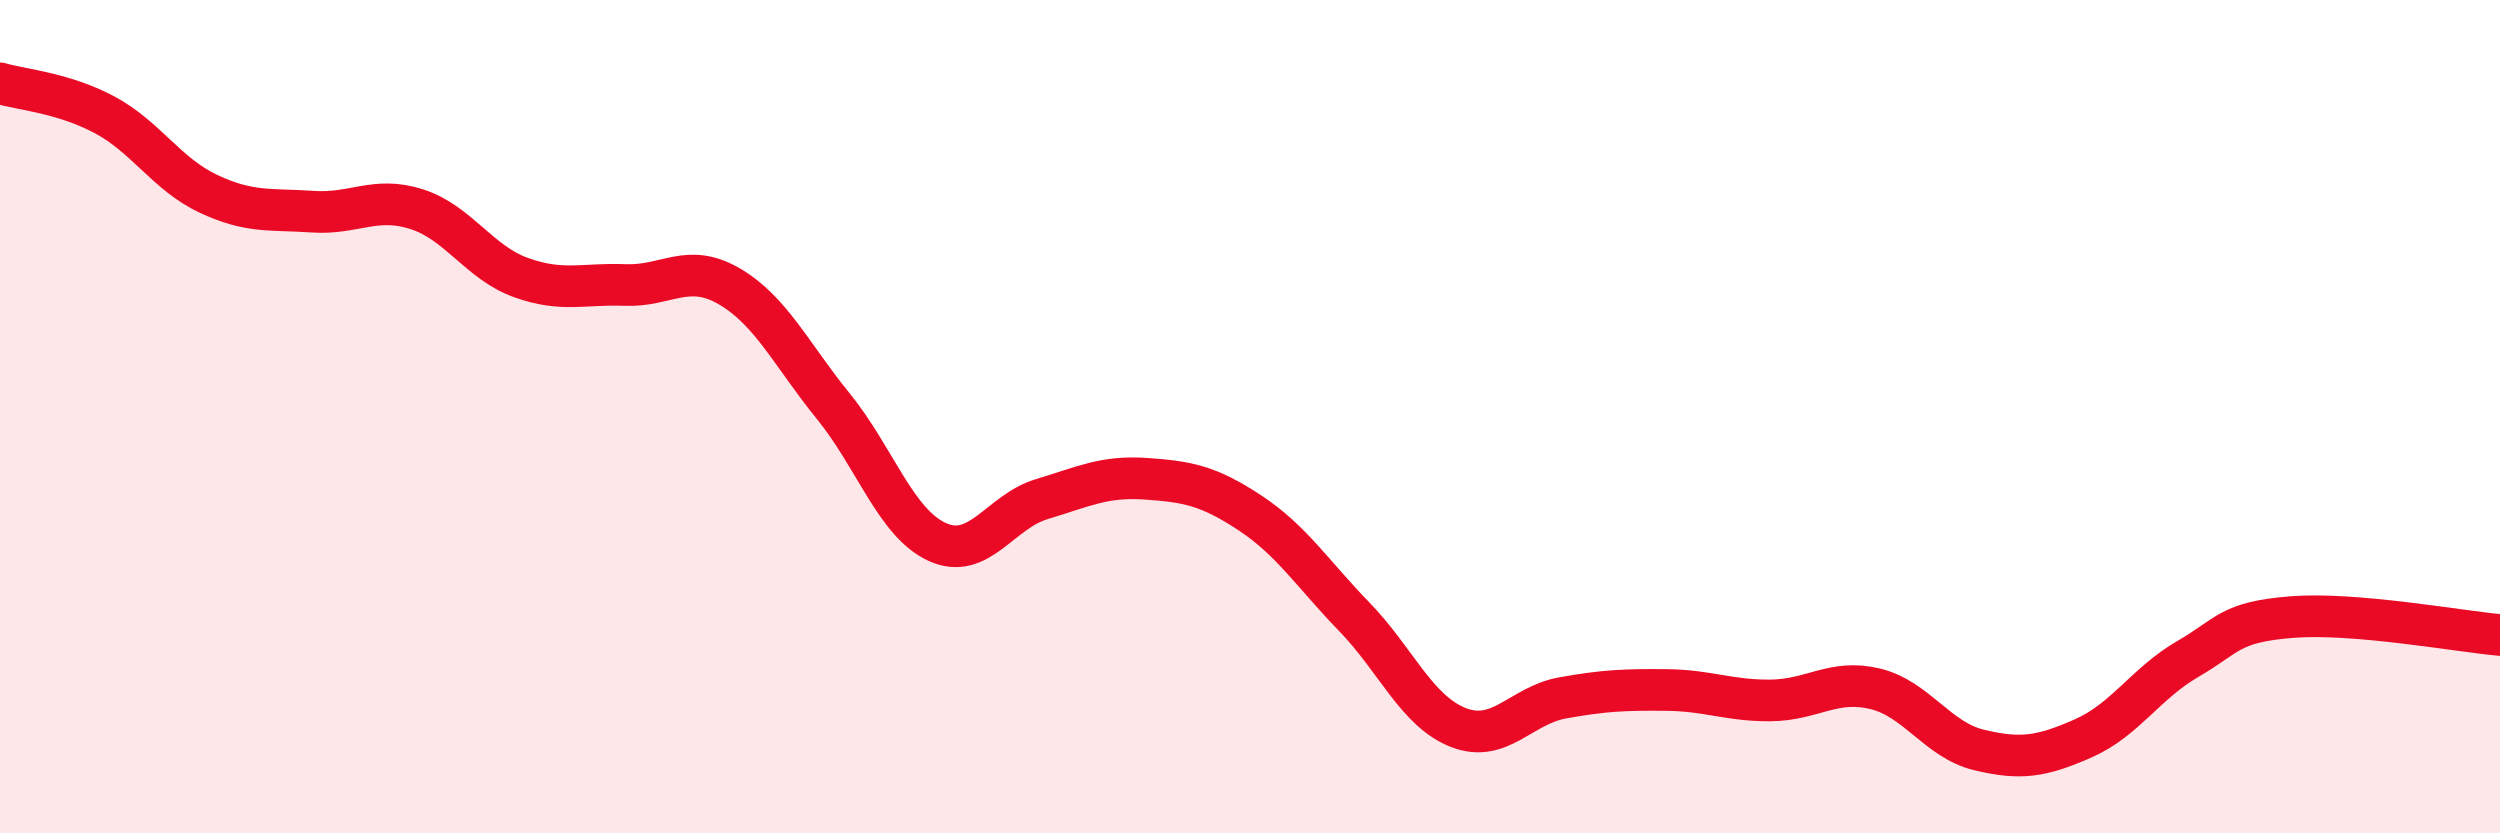
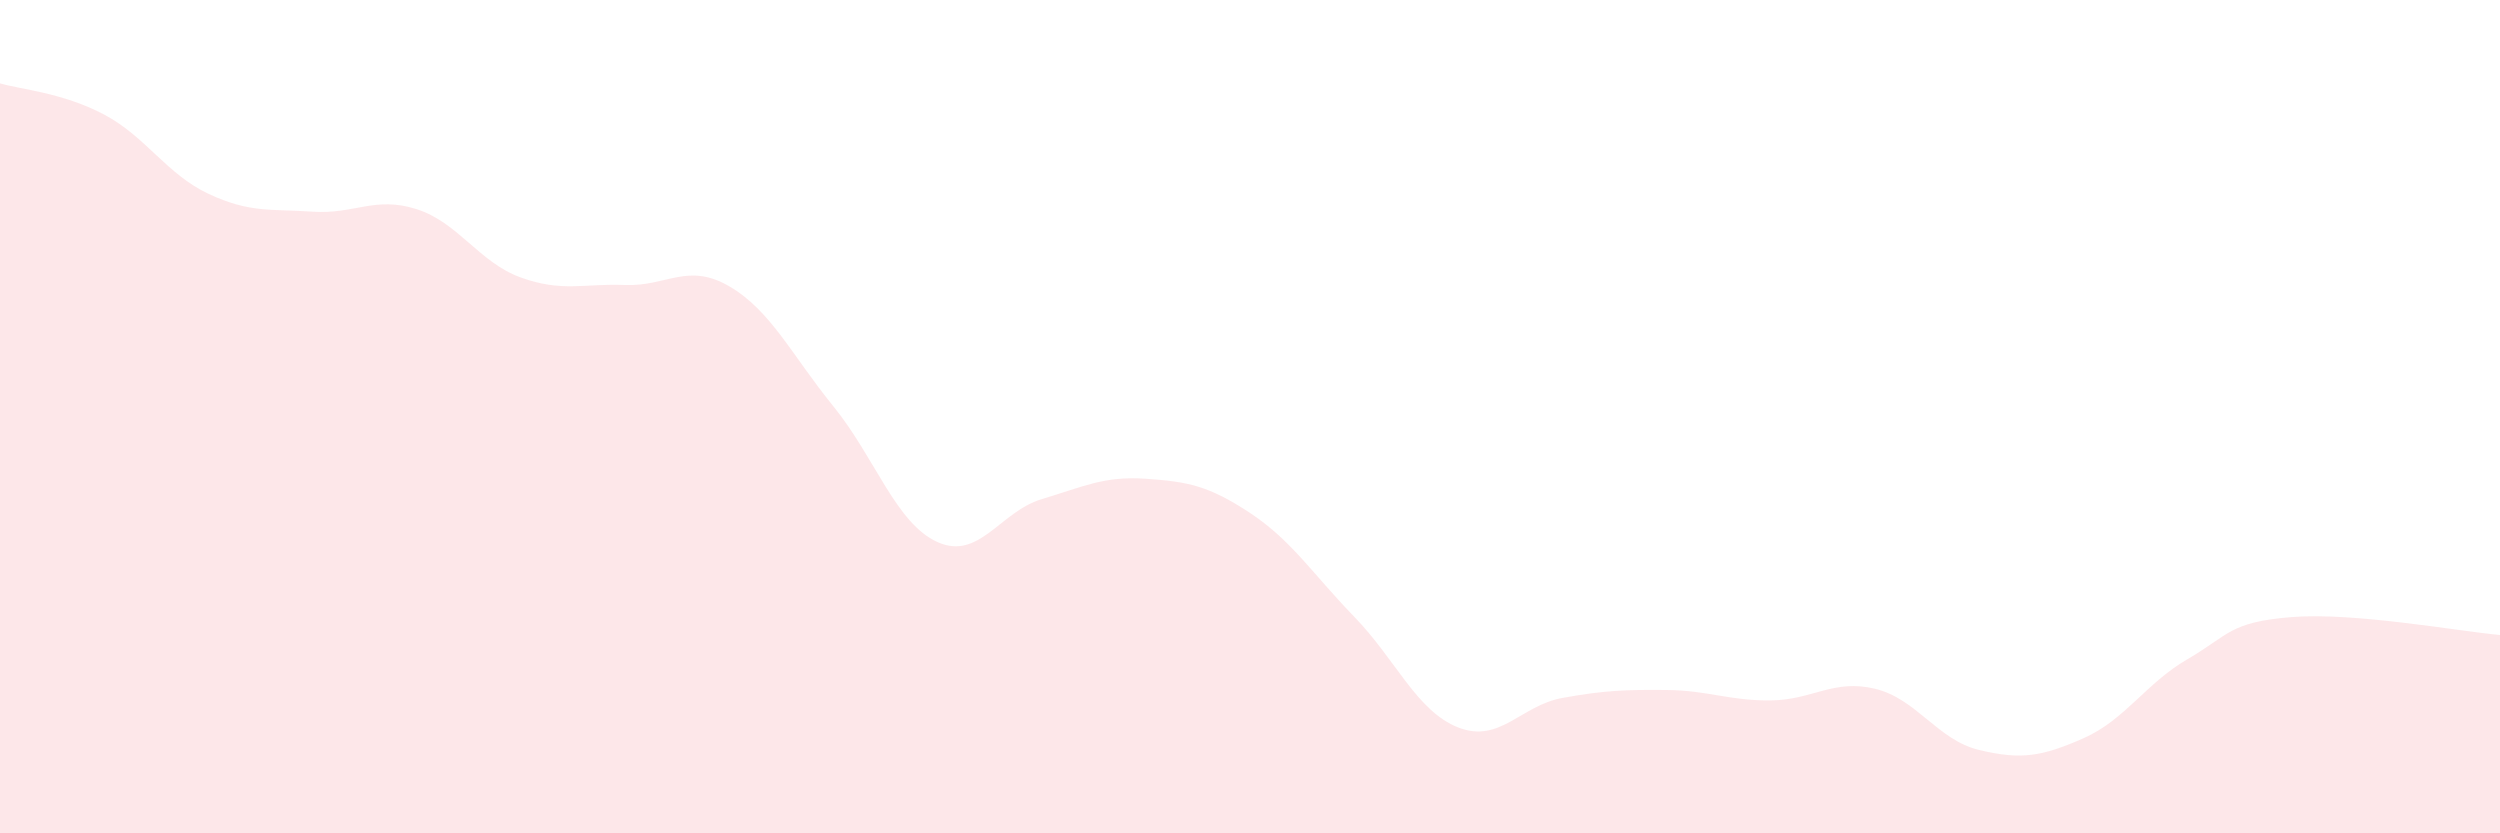
<svg xmlns="http://www.w3.org/2000/svg" width="60" height="20" viewBox="0 0 60 20">
  <path d="M 0,2 C 0.5,2.15 1.5,2.22 2.5,2.75 C 3.5,3.28 4,4.18 5,4.65 C 6,5.12 6.5,5.01 7.5,5.08 C 8.5,5.15 9,4.7 10,5.02 C 11,5.34 11.5,6.3 12.5,6.66 C 13.5,7.02 14,6.8 15,6.84 C 16,6.88 16.5,6.29 17.5,6.87 C 18.5,7.45 19,8.52 20,9.75 C 21,10.98 21.5,12.56 22.5,13.01 C 23.5,13.46 24,12.28 25,11.98 C 26,11.68 26.5,11.42 27.5,11.49 C 28.5,11.56 29,11.65 30,12.31 C 31,12.97 31.5,13.77 32.5,14.8 C 33.5,15.83 34,17.07 35,17.46 C 36,17.85 36.5,16.93 37.5,16.75 C 38.5,16.57 39,16.55 40,16.56 C 41,16.57 41.5,16.82 42.5,16.81 C 43.5,16.8 44,16.29 45,16.53 C 46,16.77 46.5,17.76 47.5,18 C 48.5,18.24 49,18.16 50,17.72 C 51,17.28 51.5,16.4 52.5,15.82 C 53.5,15.24 53.5,14.93 55,14.81 C 56.5,14.69 59,15.15 60,15.24L60 20L0 20Z" fill="#EB0A25" opacity="0.1" stroke-linecap="round" stroke-linejoin="round" />
-   <path d="M 0,2 C 0.5,2.15 1.5,2.22 2.5,2.75 C 3.5,3.28 4,4.18 5,4.65 C 6,5.12 6.5,5.01 7.5,5.08 C 8.5,5.15 9,4.7 10,5.02 C 11,5.34 11.5,6.3 12.5,6.66 C 13.5,7.02 14,6.8 15,6.84 C 16,6.88 16.5,6.29 17.5,6.87 C 18.5,7.45 19,8.52 20,9.75 C 21,10.98 21.5,12.56 22.5,13.01 C 23.5,13.46 24,12.28 25,11.98 C 26,11.68 26.5,11.42 27.5,11.49 C 28.5,11.56 29,11.65 30,12.31 C 31,12.97 31.5,13.77 32.5,14.8 C 33.5,15.83 34,17.07 35,17.46 C 36,17.85 36.5,16.93 37.5,16.75 C 38.5,16.57 39,16.55 40,16.56 C 41,16.57 41.5,16.82 42.5,16.81 C 43.5,16.8 44,16.29 45,16.53 C 46,16.77 46.5,17.76 47.5,18 C 48.5,18.24 49,18.16 50,17.72 C 51,17.28 51.5,16.4 52.5,15.82 C 53.5,15.24 53.5,14.93 55,14.81 C 56.5,14.69 59,15.15 60,15.24" stroke="#EB0A25" stroke-width="1" fill="none" stroke-linecap="round" stroke-linejoin="round" />
</svg>